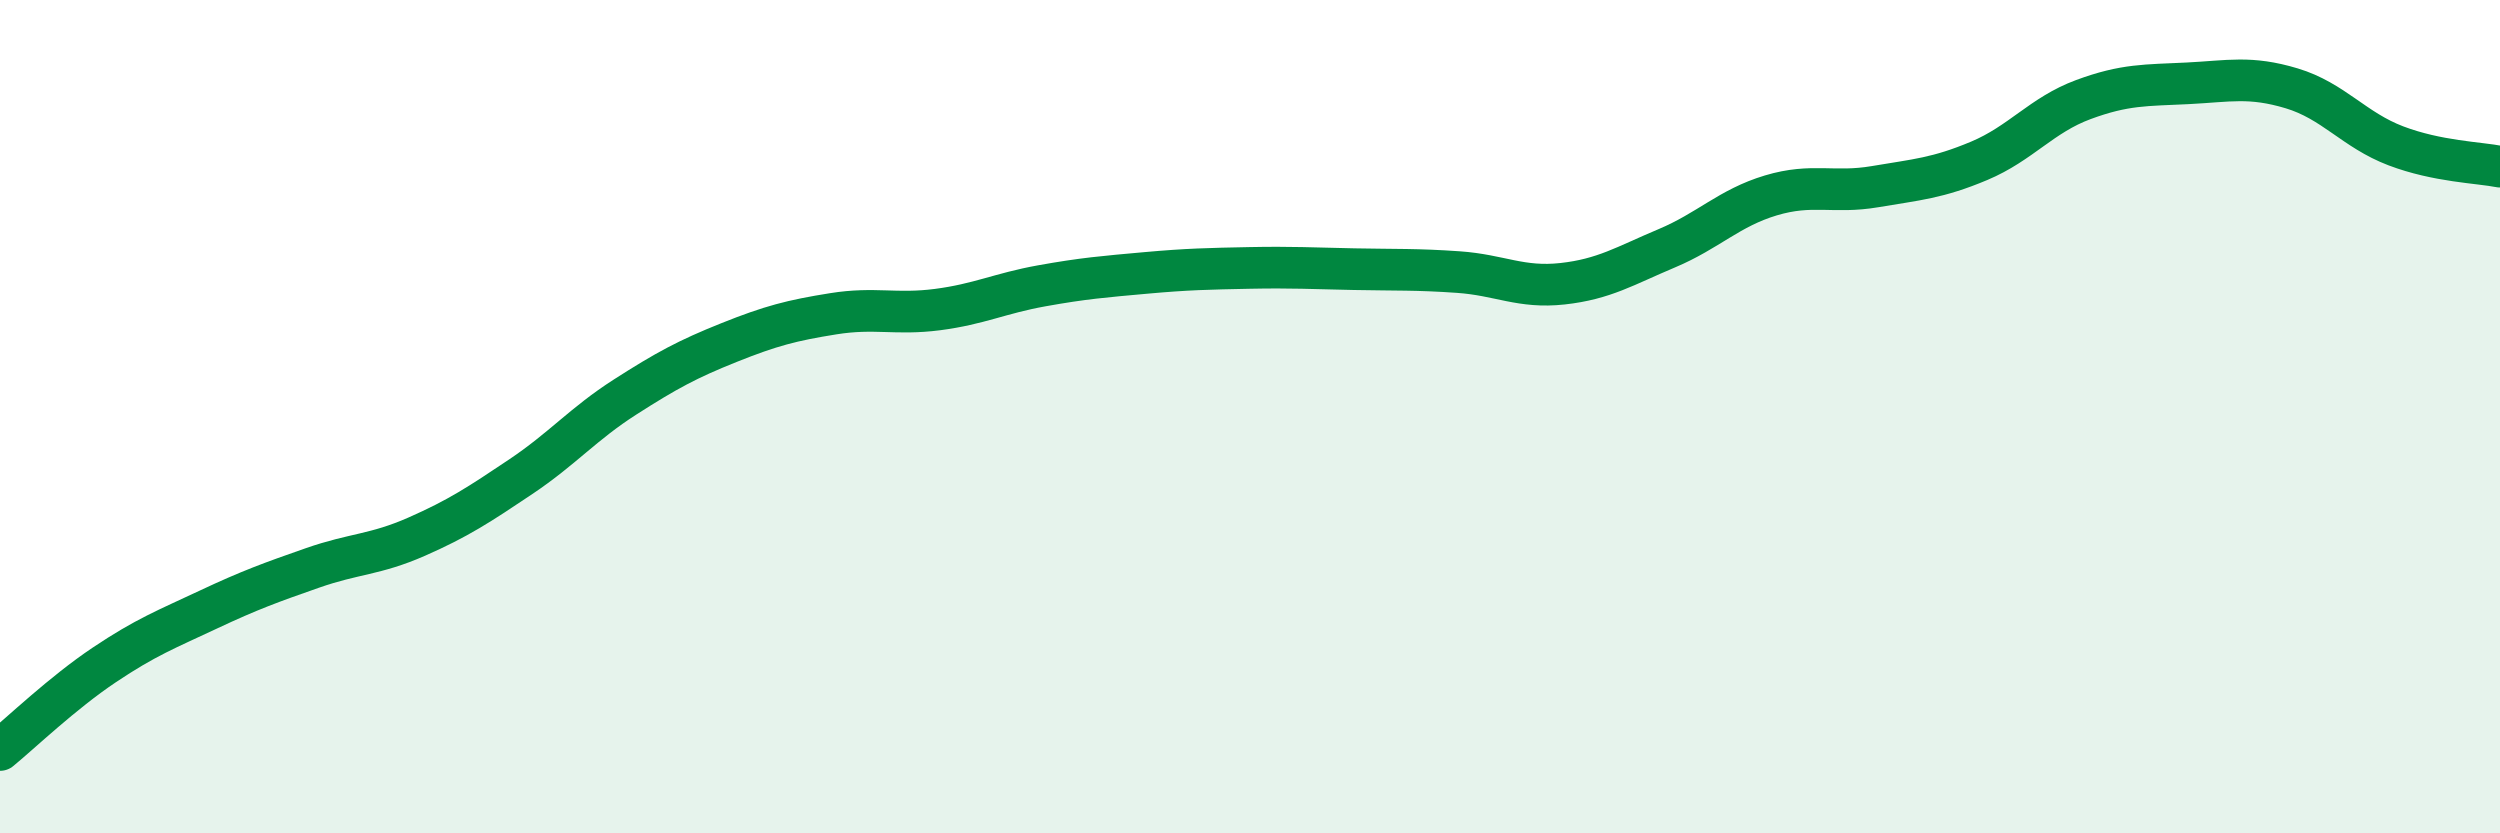
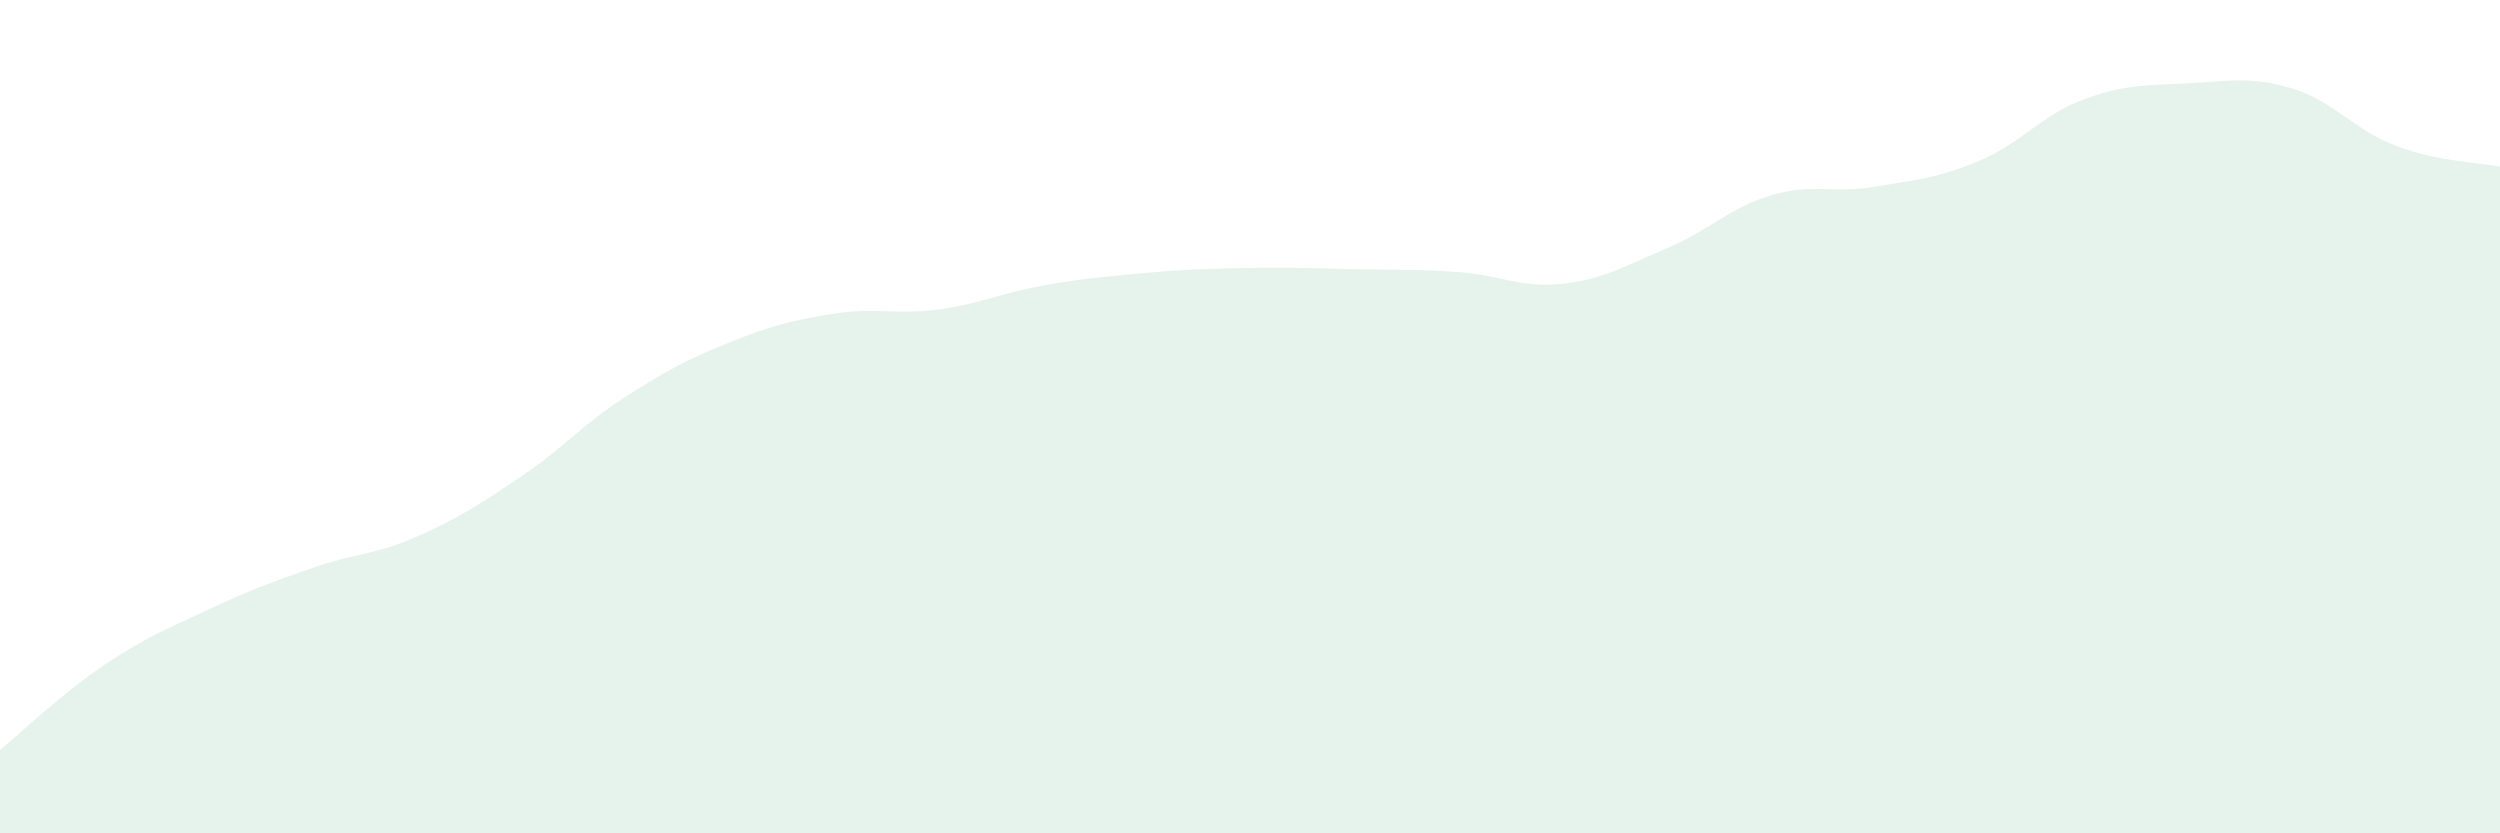
<svg xmlns="http://www.w3.org/2000/svg" width="60" height="20" viewBox="0 0 60 20">
  <path d="M 0,18 C 0.5,17.59 1.5,16.63 2.5,15.96 C 3.5,15.29 4,15.1 5,14.63 C 6,14.16 6.5,13.98 7.5,13.63 C 8.5,13.28 9,13.32 10,12.88 C 11,12.44 11.5,12.11 12.5,11.44 C 13.5,10.77 14,10.17 15,9.53 C 16,8.89 16.5,8.62 17.5,8.22 C 18.5,7.82 19,7.69 20,7.53 C 21,7.37 21.5,7.56 22.5,7.43 C 23.5,7.3 24,7.04 25,6.86 C 26,6.68 26.5,6.64 27.5,6.55 C 28.5,6.46 29,6.45 30,6.43 C 31,6.41 31.5,6.44 32.5,6.46 C 33.5,6.48 34,6.46 35,6.53 C 36,6.6 36.5,6.92 37.5,6.81 C 38.5,6.7 39,6.38 40,5.96 C 41,5.54 41.5,4.99 42.5,4.69 C 43.5,4.39 44,4.65 45,4.48 C 46,4.31 46.5,4.28 47.5,3.86 C 48.5,3.44 49,2.76 50,2.39 C 51,2.02 51.5,2.05 52.5,2 C 53.5,1.95 54,1.82 55,2.12 C 56,2.42 56.5,3.12 57.5,3.5 C 58.5,3.88 59.5,3.9 60,4L60 20L0 20Z" fill="#008740" opacity="0.1" stroke-linecap="round" stroke-linejoin="round" />
-   <path d="M 0,18 C 0.5,17.59 1.5,16.63 2.5,15.96 C 3.5,15.29 4,15.1 5,14.63 C 6,14.16 6.5,13.98 7.5,13.63 C 8.5,13.28 9,13.32 10,12.88 C 11,12.44 11.5,12.11 12.5,11.44 C 13.5,10.77 14,10.17 15,9.53 C 16,8.89 16.5,8.62 17.5,8.22 C 18.5,7.82 19,7.69 20,7.53 C 21,7.37 21.5,7.56 22.5,7.43 C 23.5,7.3 24,7.04 25,6.86 C 26,6.68 26.5,6.64 27.5,6.55 C 28.5,6.46 29,6.45 30,6.43 C 31,6.41 31.5,6.44 32.5,6.46 C 33.5,6.48 34,6.46 35,6.53 C 36,6.6 36.5,6.92 37.5,6.81 C 38.5,6.7 39,6.38 40,5.96 C 41,5.54 41.5,4.99 42.5,4.69 C 43.5,4.39 44,4.65 45,4.48 C 46,4.31 46.5,4.28 47.5,3.86 C 48.5,3.44 49,2.76 50,2.39 C 51,2.02 51.5,2.05 52.5,2 C 53.5,1.95 54,1.82 55,2.12 C 56,2.42 56.5,3.12 57.5,3.5 C 58.5,3.88 59.5,3.9 60,4" stroke="#008740" stroke-width="1" fill="none" stroke-linecap="round" stroke-linejoin="round" />
</svg>